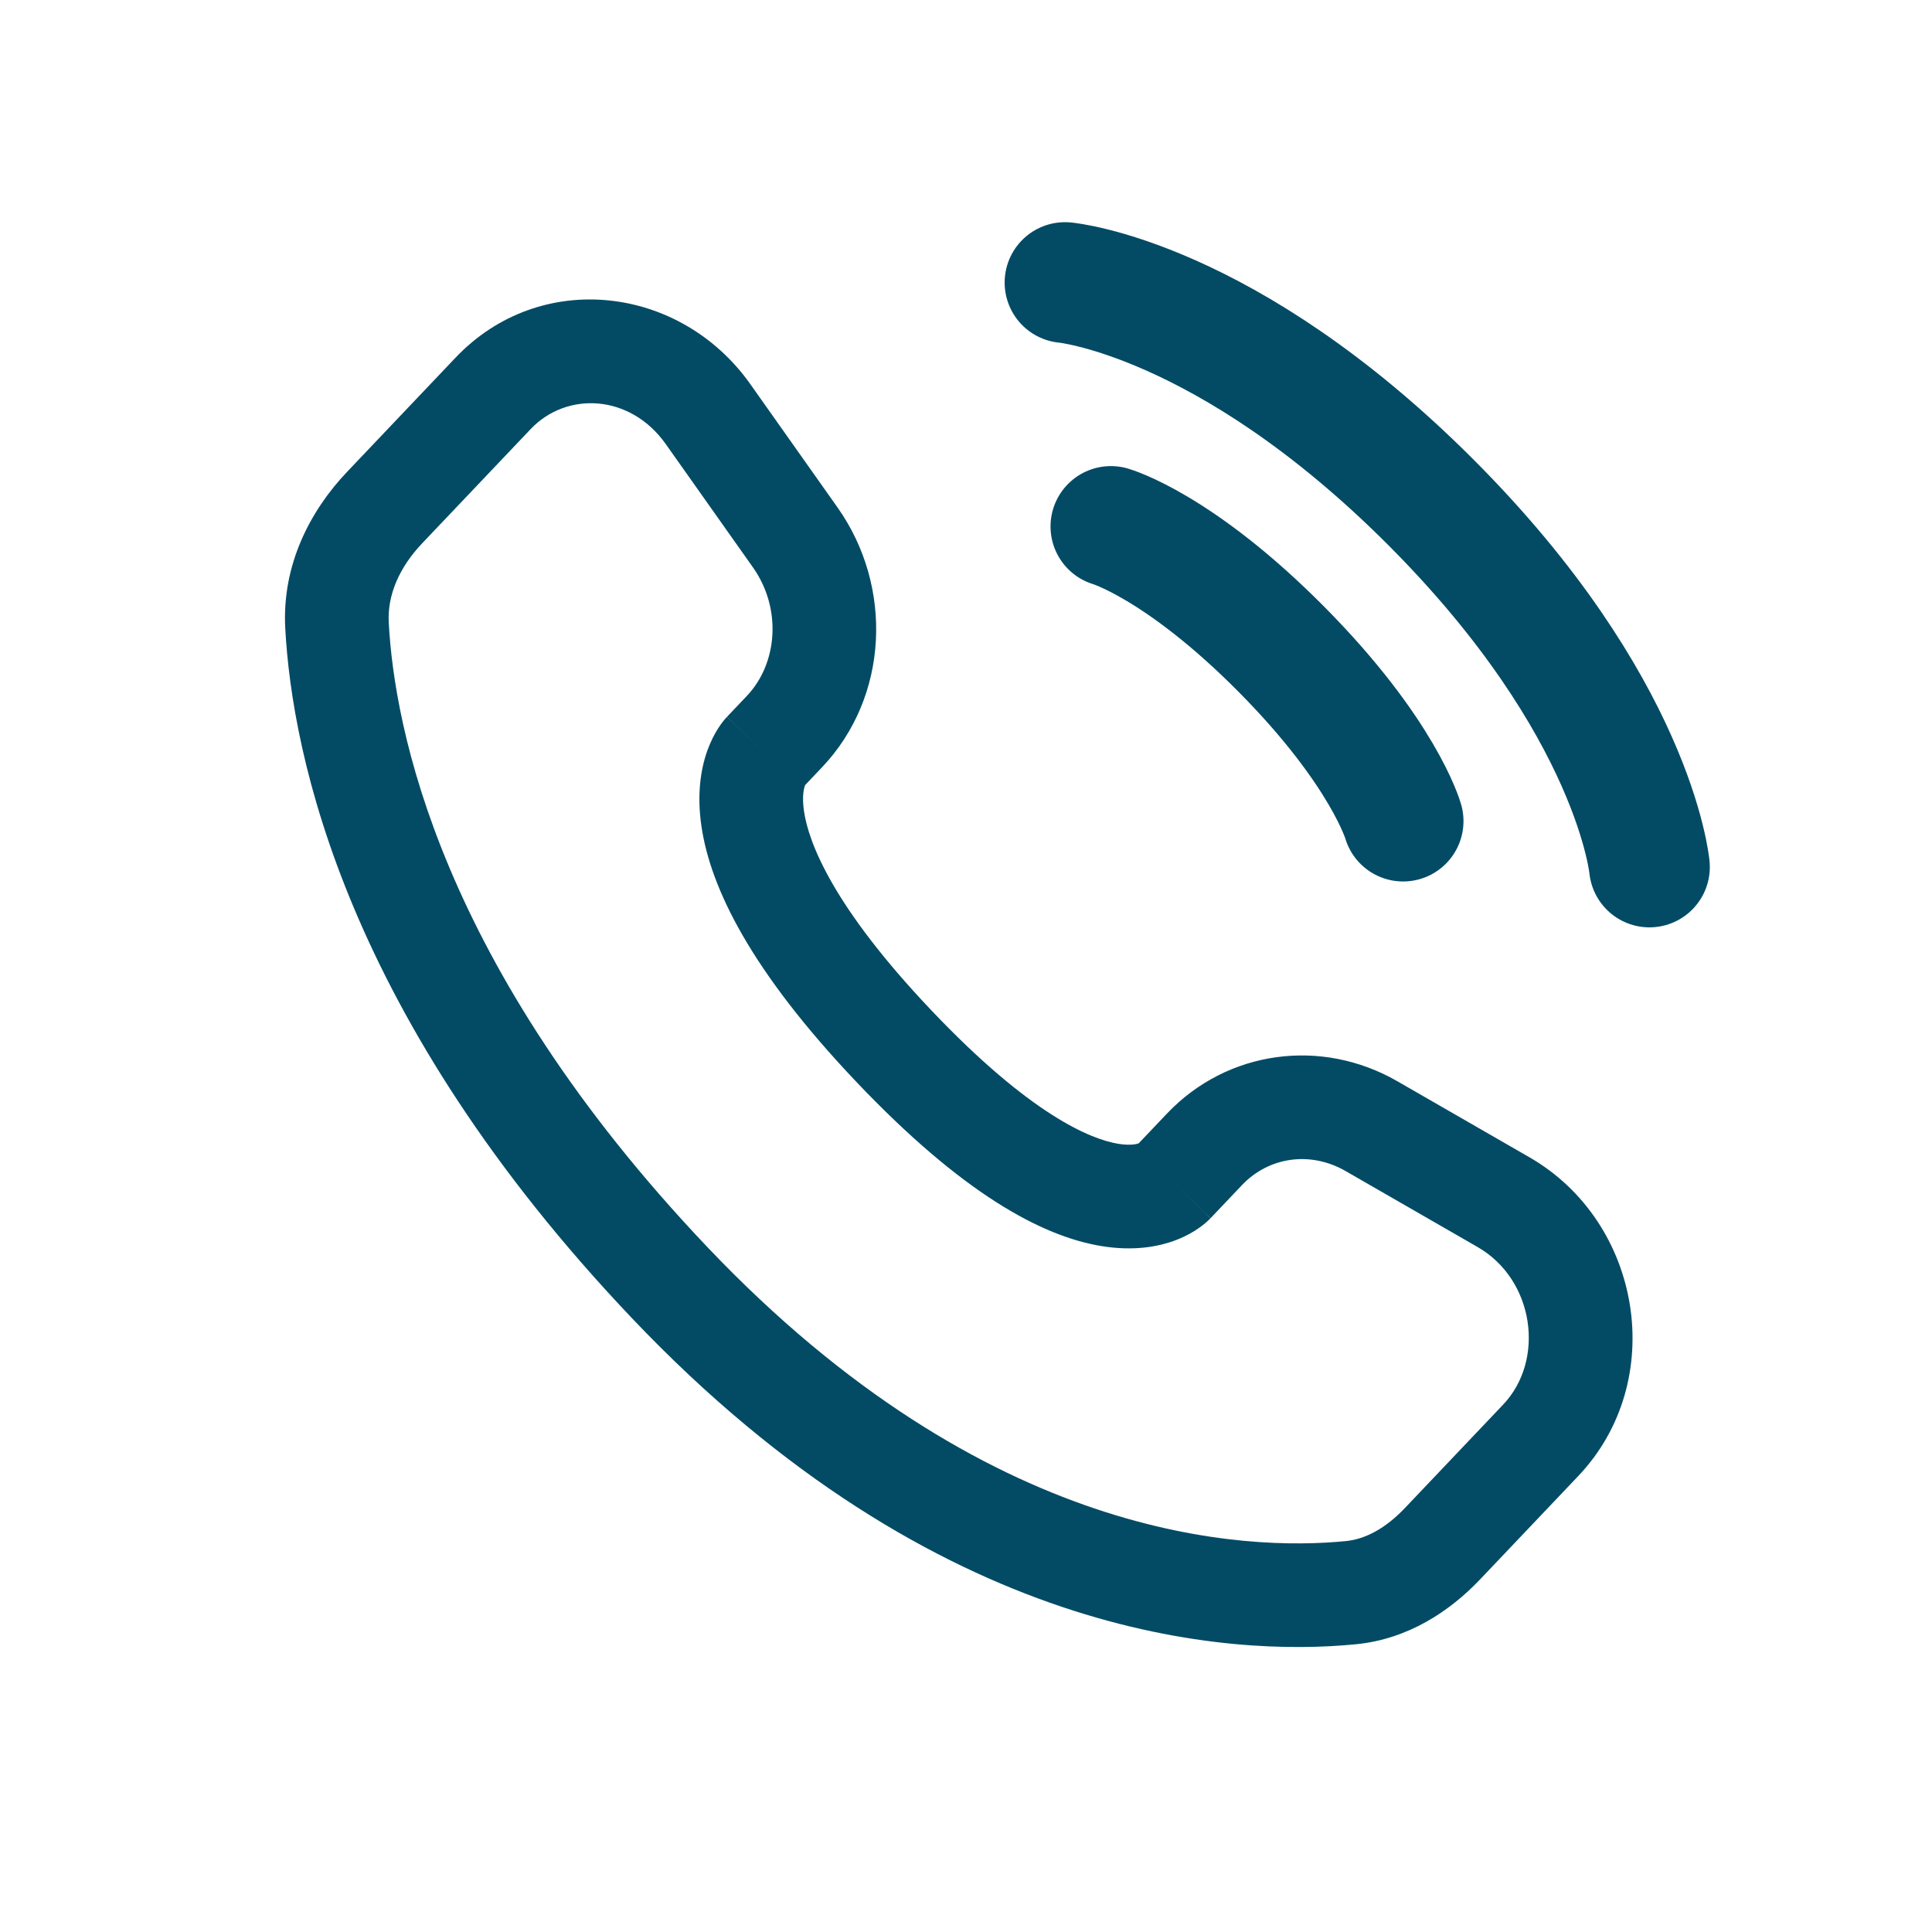
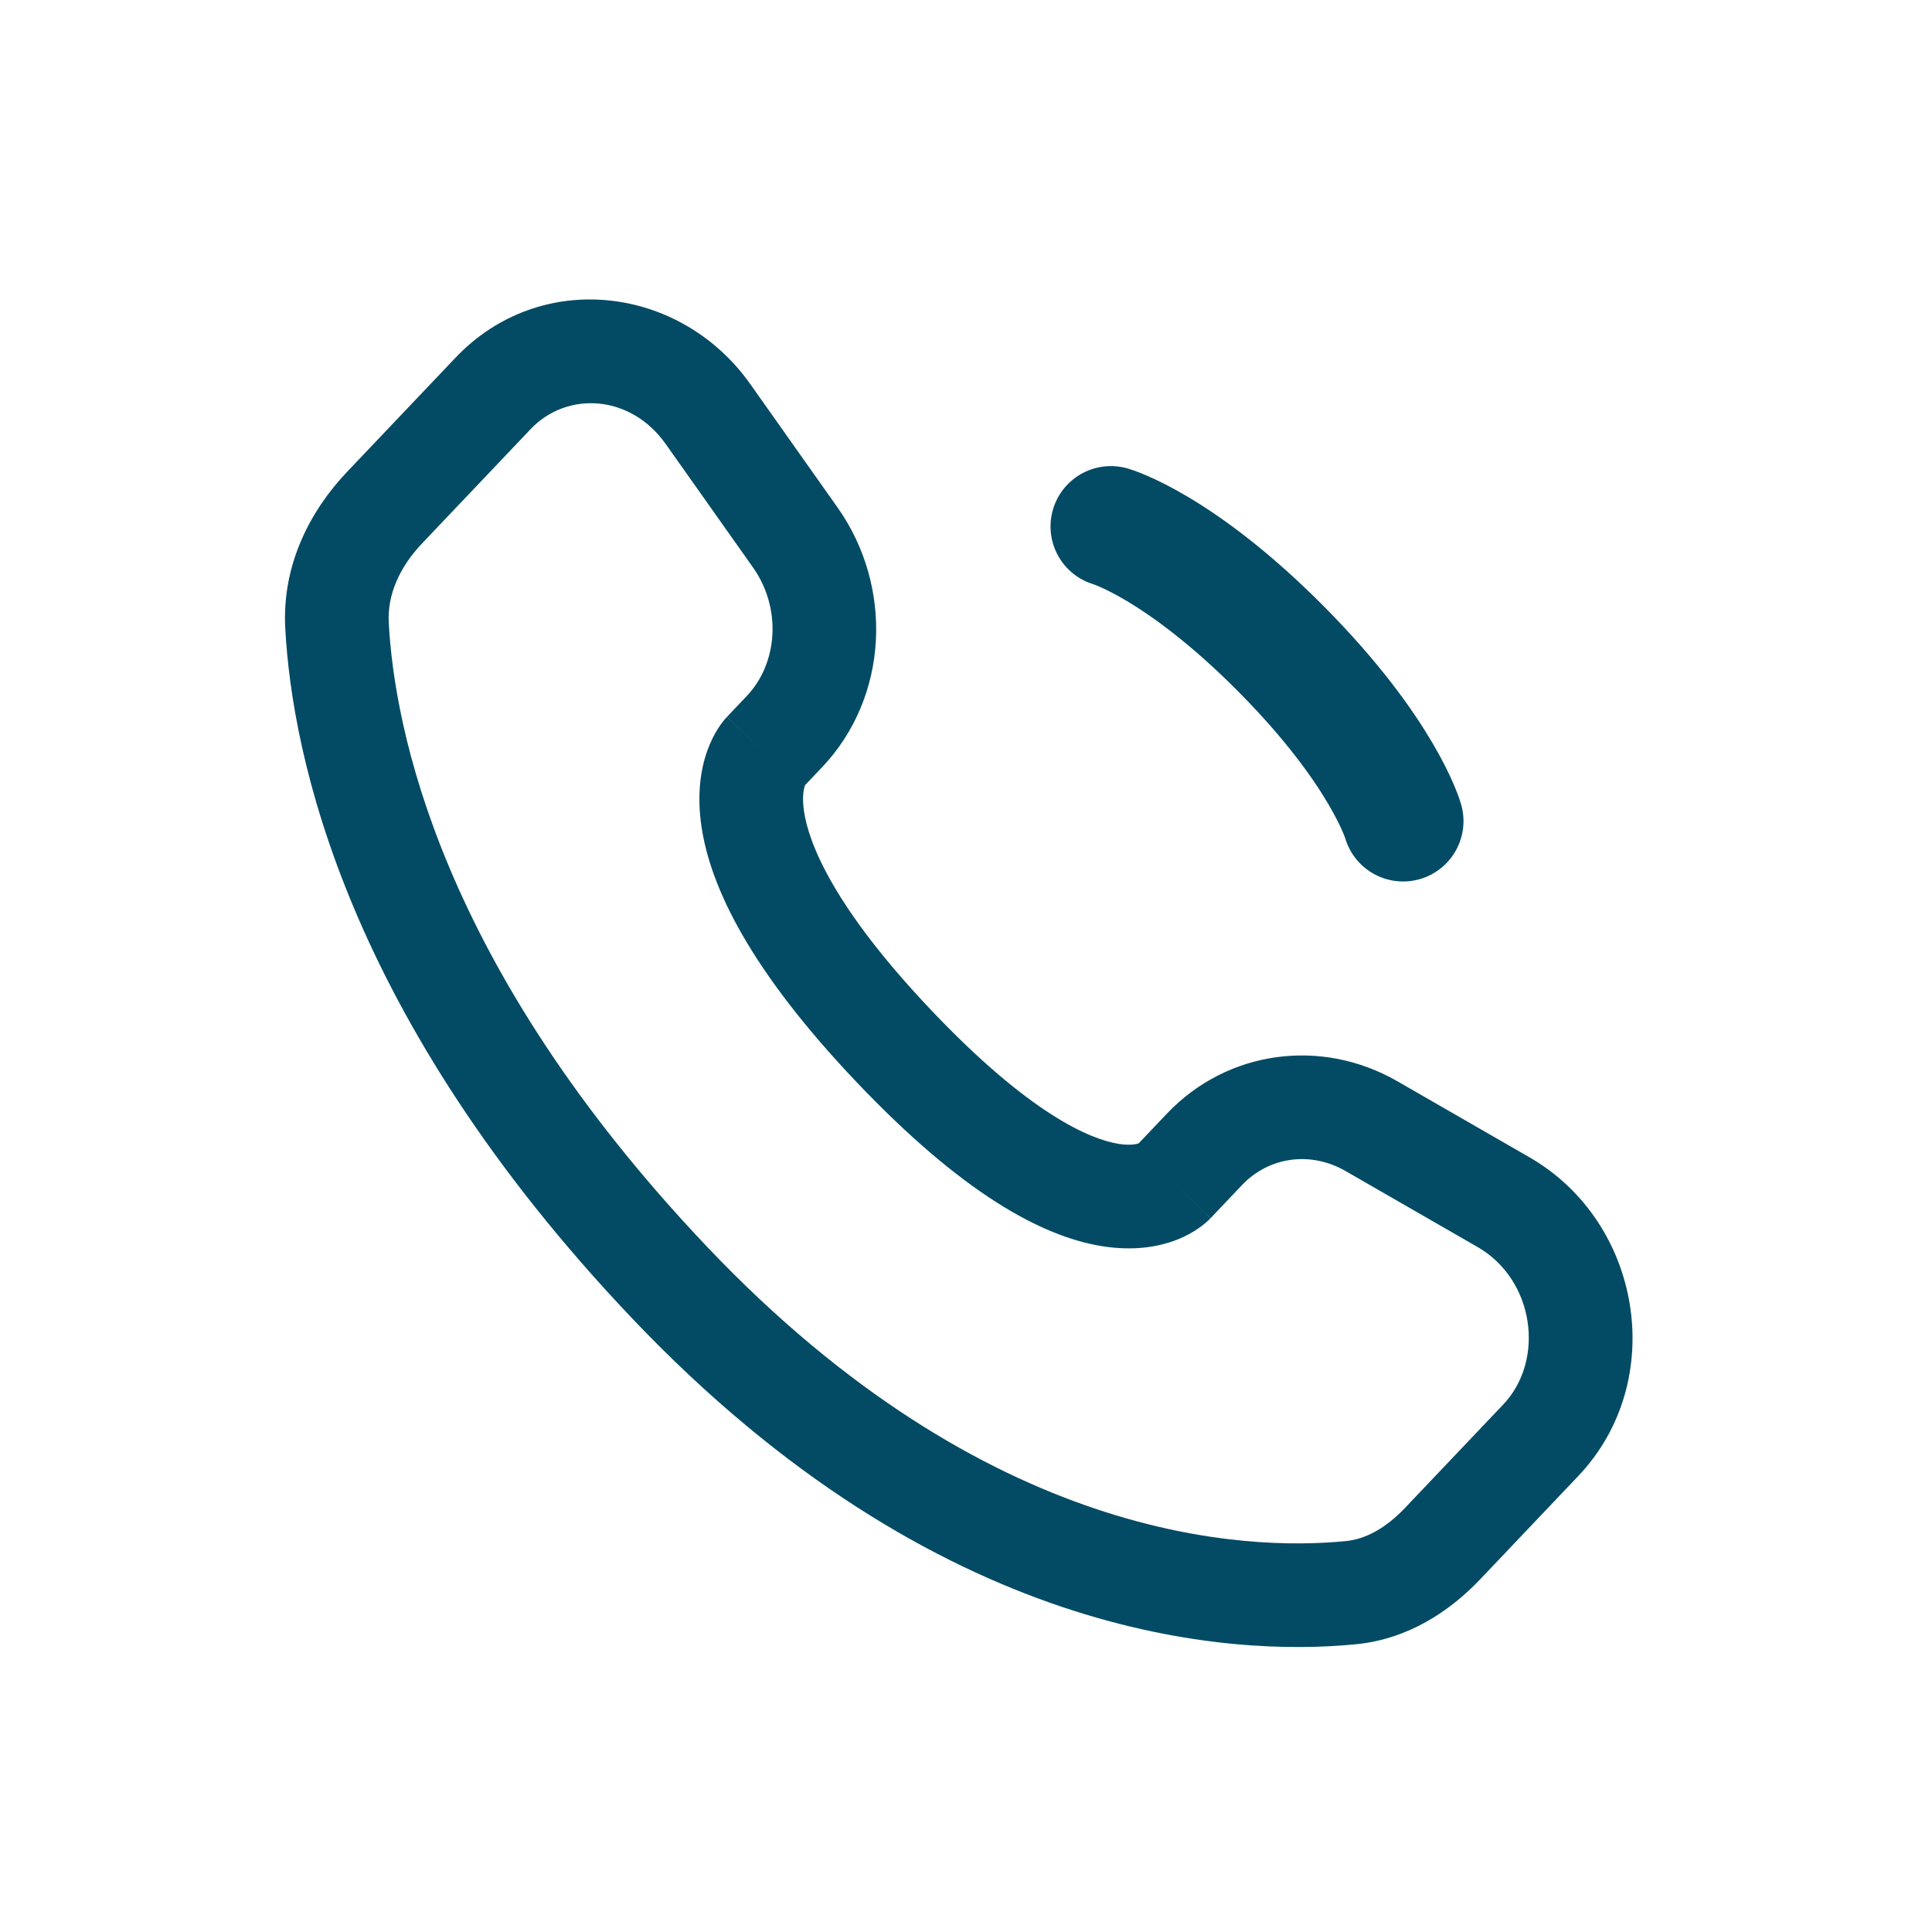
<svg xmlns="http://www.w3.org/2000/svg" width="800" height="800" viewBox="0 0 800 800" fill="none">
-   <path d="M441 117C441 117 507.551 123.05 592.25 207.75C676.948 292.45 683 359 683 359" stroke="#034B65" stroke-width="50" stroke-linecap="round" />
  <path d="M460 218C460 218 488.234 226.134 530.583 268.833C572.932 311.533 581 340 581 340" stroke="#034B65" stroke-width="50" stroke-linecap="round" />
  <path d="M501.277 504.414L514.311 490.693L483.19 461.134L470.156 474.855L501.277 504.414ZM557.195 484.916L611.863 516.383L633.275 479.184L578.608 447.717L557.195 484.916ZM622.413 581.621L581.764 624.417L612.885 653.976L653.534 611.18L622.413 581.621ZM557.307 638.129C516.245 642.184 409.104 638.724 292.811 516.289L261.69 545.847C388.433 679.285 509.335 685.995 561.522 680.845L557.307 638.129ZM292.811 516.289C181.898 399.516 163.293 301.018 160.974 257.815L118.115 260.116C120.955 313.03 143.422 421.334 261.69 545.847L292.811 516.289ZM332.166 326.371L340.372 317.731L309.252 288.171L301.045 296.812L332.166 326.371ZM346.819 210.154L310.738 159.121L275.691 183.9L311.774 234.933L346.819 210.154ZM188.612 148.119L143.698 195.404L174.819 224.963L219.732 177.678L188.612 148.119ZM316.605 311.591C301.045 296.812 301.025 296.833 301.005 296.853C300.998 296.861 300.978 296.882 300.965 296.896C300.938 296.926 300.91 296.955 300.882 296.985C300.825 297.046 300.767 297.109 300.707 297.175C300.587 297.307 300.46 297.45 300.326 297.604C300.058 297.912 299.764 298.264 299.45 298.661C298.821 299.456 298.109 300.433 297.363 301.599C295.866 303.939 294.242 307.02 292.867 310.883C290.072 318.74 288.548 329.144 290.452 342.137C294.192 367.665 310.919 401.994 354.622 448.006L385.743 418.447C344.893 375.437 334.83 348.948 332.92 335.915C331.999 329.627 332.935 326.313 333.305 325.273C333.513 324.688 333.649 324.526 333.516 324.734C333.452 324.835 333.323 325.024 333.107 325.298C332.998 325.434 332.868 325.592 332.712 325.771C332.634 325.861 332.55 325.955 332.459 326.056C332.414 326.106 332.367 326.157 332.318 326.21C332.293 326.236 332.268 326.262 332.243 326.289C332.23 326.303 332.211 326.323 332.205 326.33C332.185 326.351 332.166 326.371 316.605 311.591ZM354.622 448.006C398.199 493.883 431.109 511.919 456.218 515.997C469.103 518.088 479.533 516.417 487.431 513.304C491.291 511.782 494.344 509.993 496.636 508.368C497.78 507.555 498.733 506.786 499.5 506.113C499.886 505.776 500.224 505.461 500.519 505.175C500.668 505.034 500.805 504.897 500.931 504.771C500.994 504.708 501.054 504.645 501.111 504.585C501.14 504.557 501.168 504.528 501.197 504.499C501.211 504.485 501.231 504.462 501.237 504.456C501.257 504.434 501.277 504.413 485.717 489.634C470.156 474.855 470.176 474.835 470.196 474.815C470.202 474.806 470.222 474.786 470.233 474.772C470.259 474.746 470.285 474.72 470.31 474.695C470.362 474.643 470.411 474.592 470.456 474.543C470.554 474.448 470.645 474.357 470.731 474.274C470.903 474.108 471.06 473.965 471.198 473.845C471.469 473.604 471.673 473.45 471.804 473.358C472.073 473.167 472.045 473.232 471.681 473.375C471.129 473.593 468.528 474.511 463.1 473.63C451.579 471.759 426.725 461.592 385.743 418.447L354.622 448.006ZM310.738 159.121C281.735 118.1 223.698 111.179 188.612 148.119L219.732 177.678C234.693 161.927 261.031 163.165 275.691 183.9L310.738 159.121ZM160.974 257.815C160.361 246.389 165.336 234.947 174.819 224.963L143.698 195.404C128.365 211.547 116.711 233.971 118.115 260.116L160.974 257.815ZM581.764 624.417C573.78 632.824 565.428 637.328 557.307 638.129L561.522 680.845C582.9 678.733 600.2 667.333 612.885 653.976L581.764 624.417ZM340.372 317.731C368.06 288.582 370.02 242.965 346.819 210.154L311.774 234.933C323.853 252.018 322.001 274.749 309.252 288.171L340.372 317.731ZM611.863 516.383C635.35 529.903 639.948 563.162 622.413 581.621L653.534 611.18C690.873 571.866 680 506.079 633.275 479.184L611.863 516.383ZM514.311 490.693C525.339 479.081 542.525 476.471 557.195 484.916L578.608 447.717C547.175 429.624 508.19 434.812 483.19 461.134L514.311 490.693Z" fill="#034B65" />
</svg>